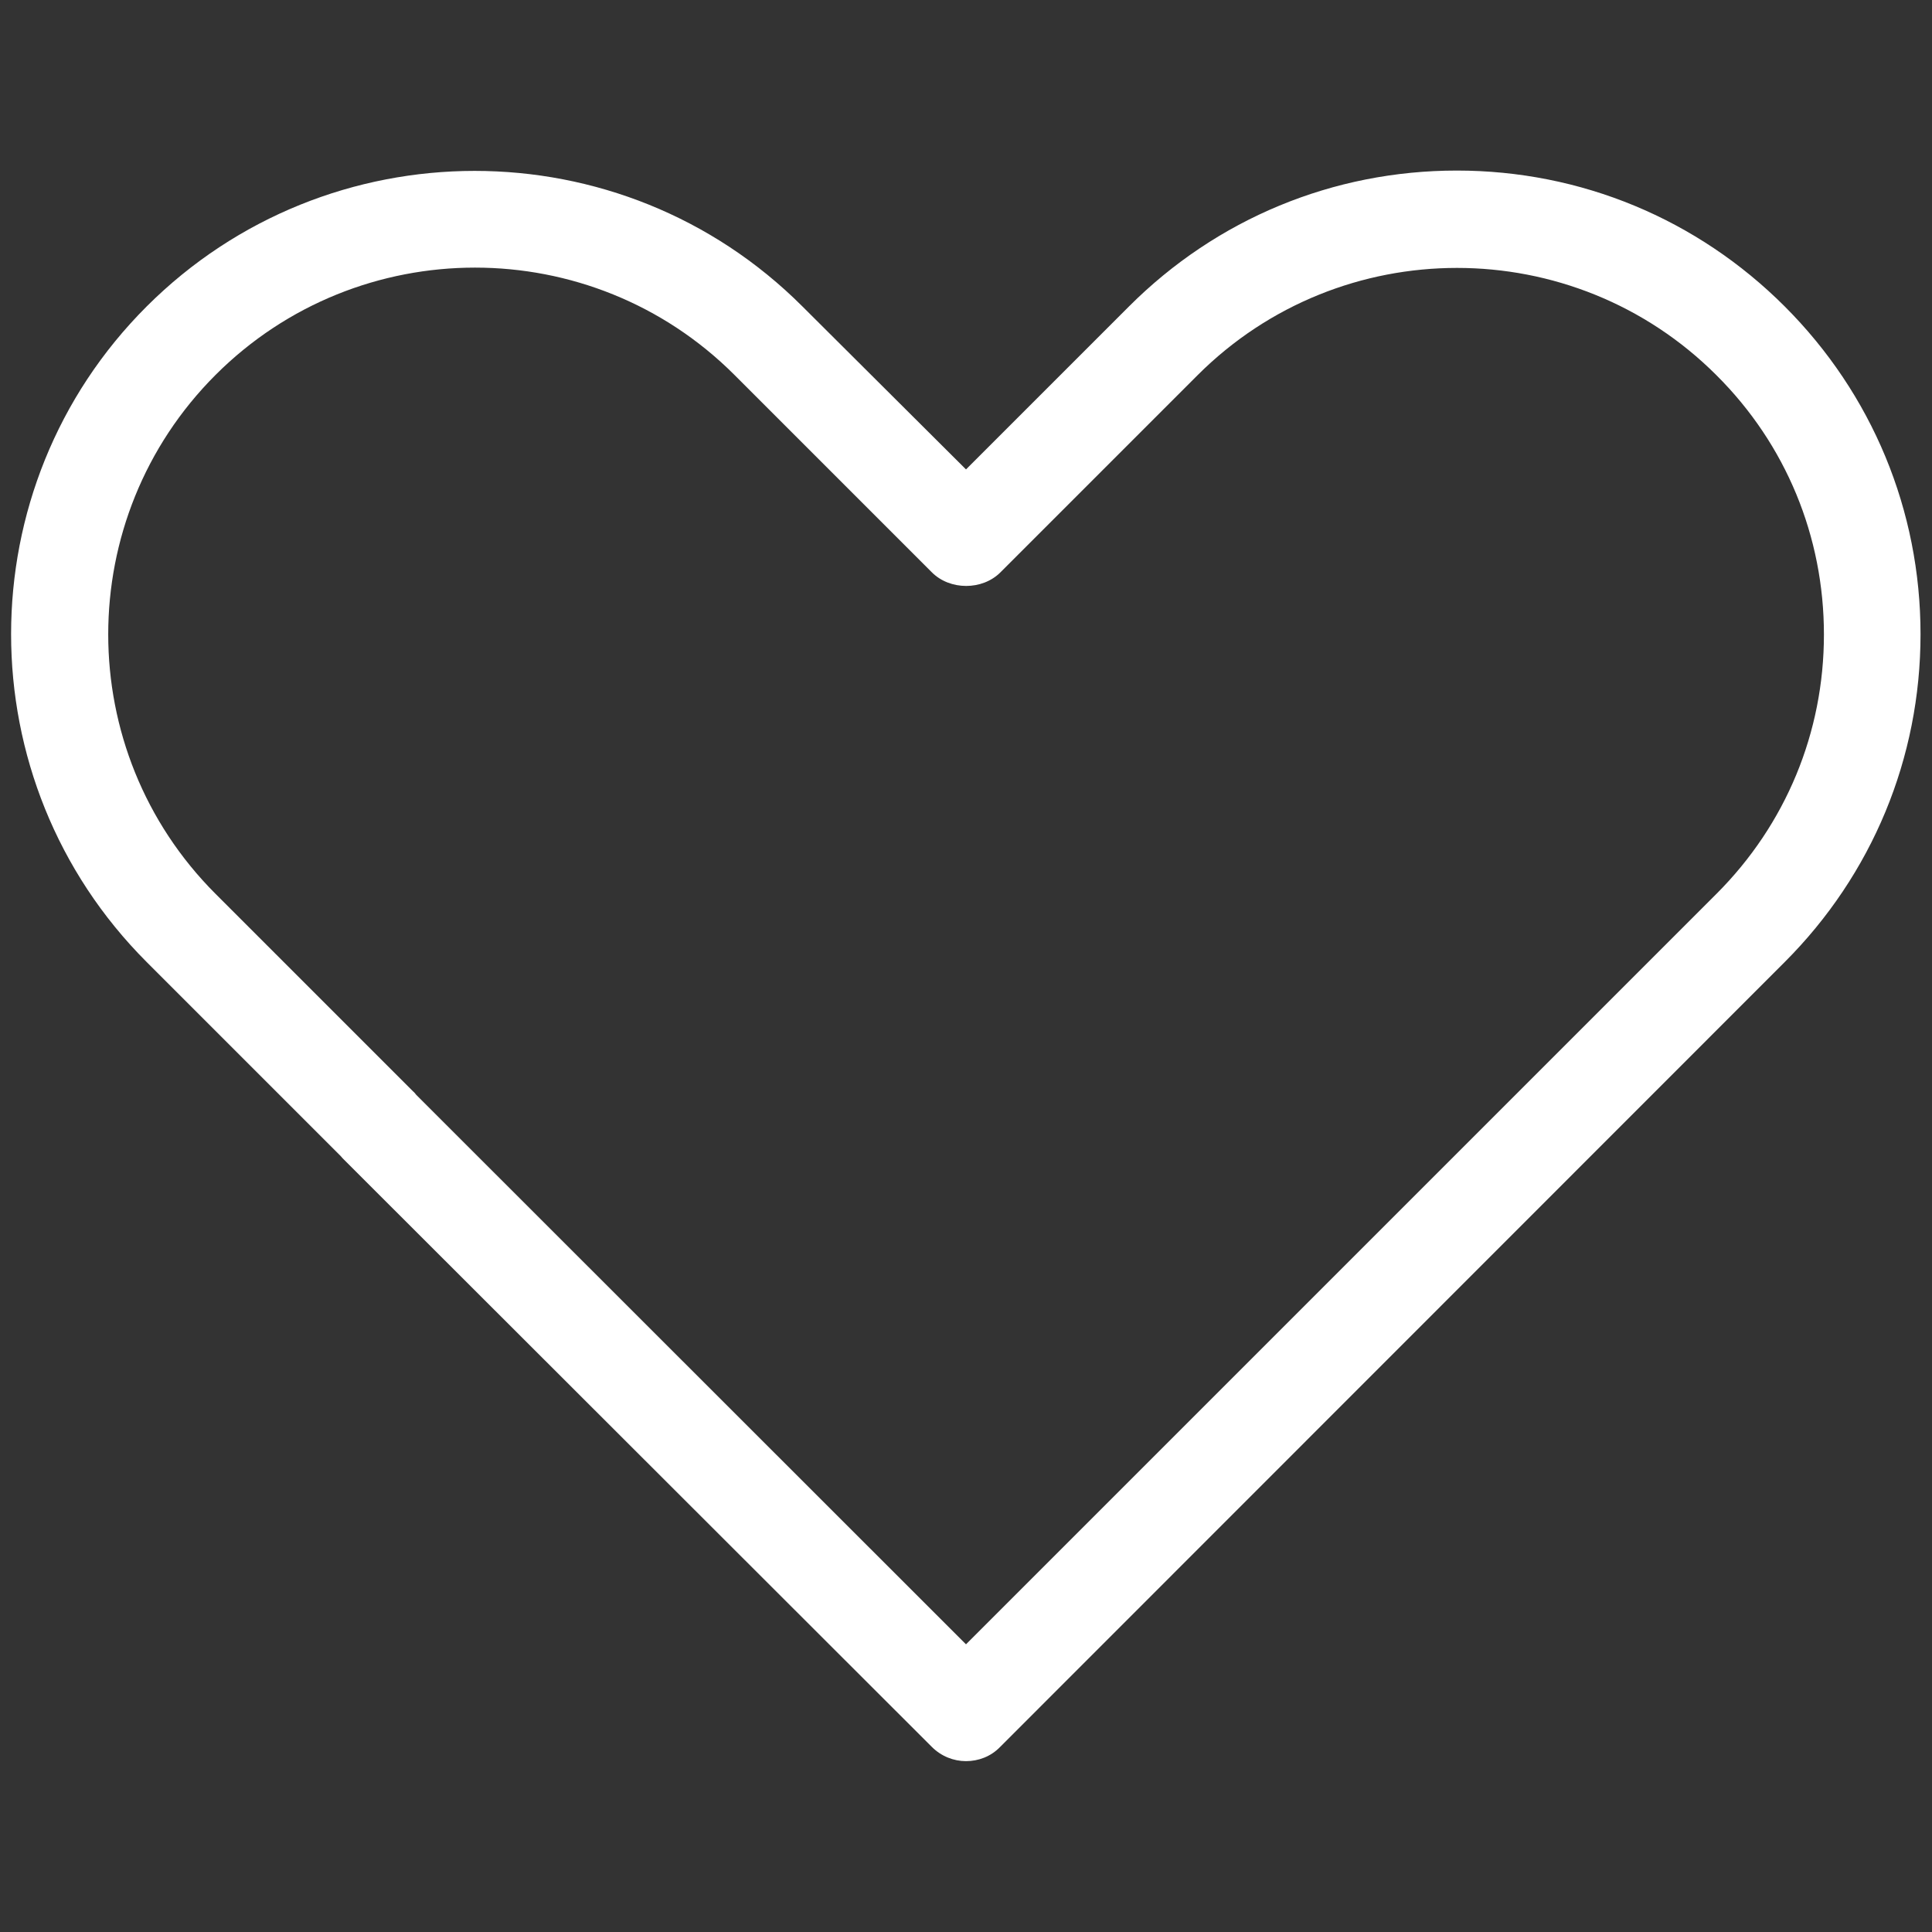
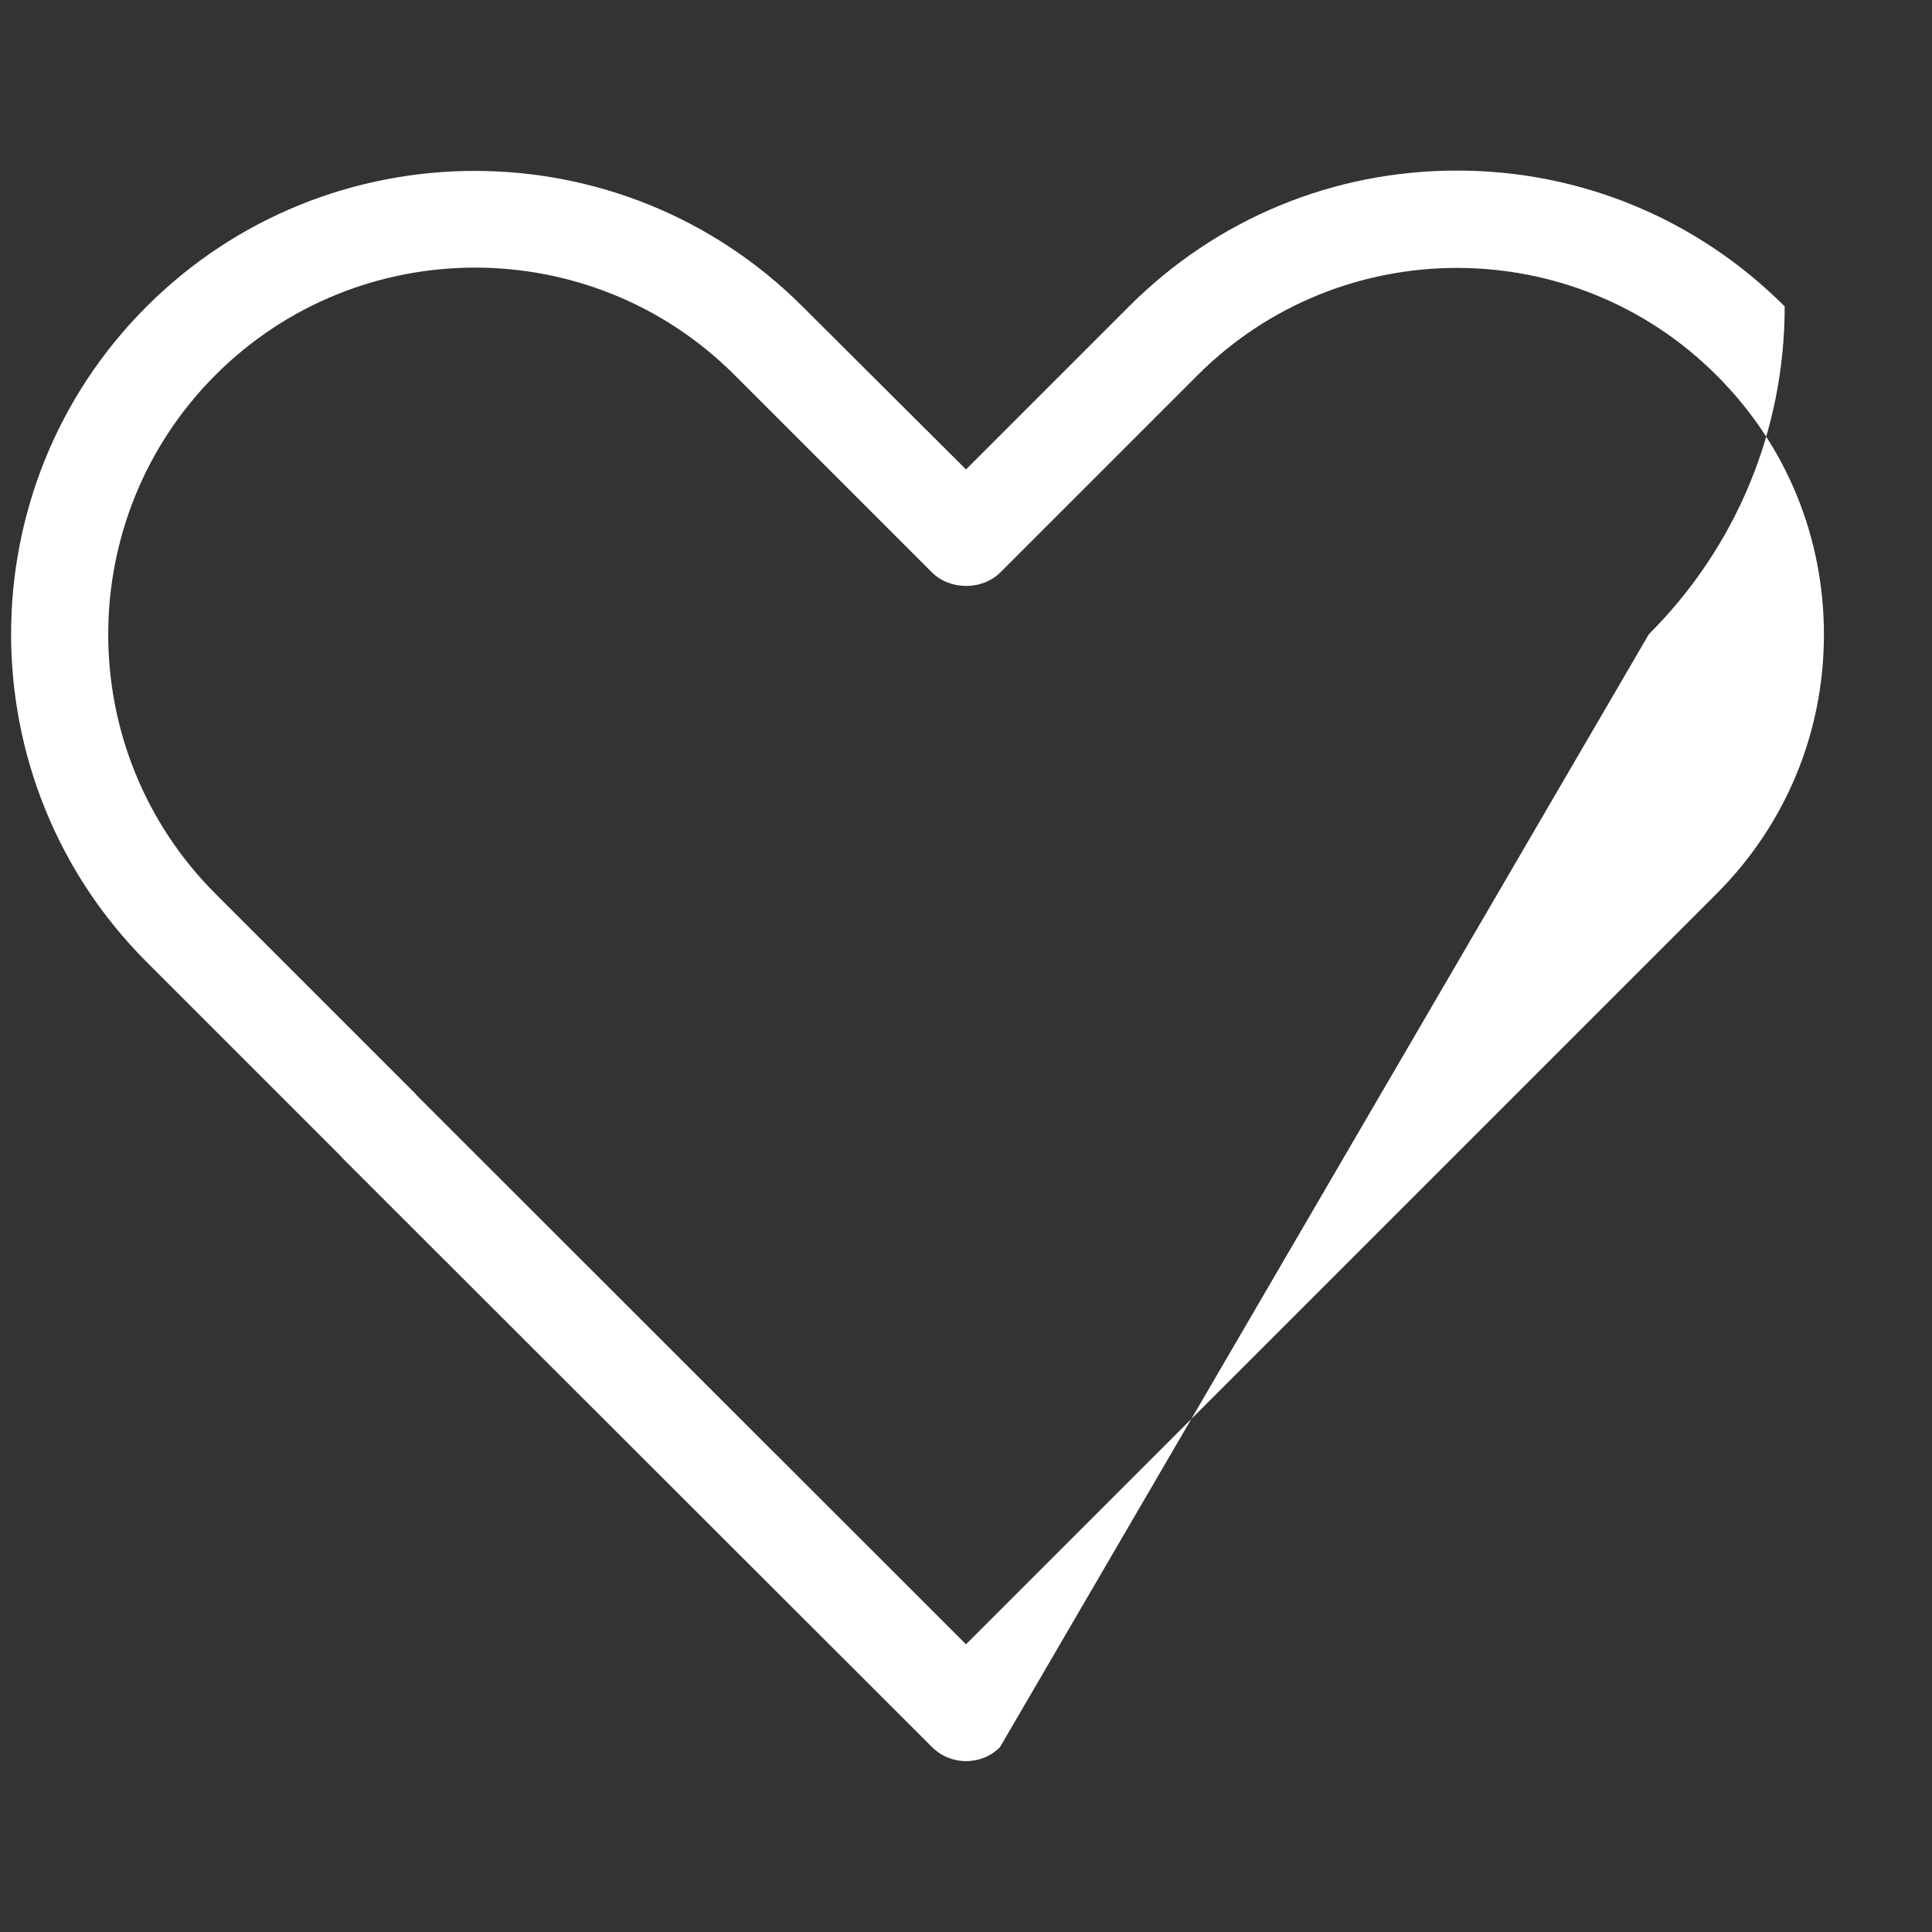
<svg xmlns="http://www.w3.org/2000/svg" version="1.1" id="Layer_1" x="0px" y="0px" viewBox="0 0 64 64" style="enable-background:new 0 0 64 64;" xml:space="preserve">
  <rect x="0" y="0" width="64" height="64" fill="#333333" stroke="none" />
  <style type="text/css">.st0{fill:#FFFFFF;}</style>
  <g>
-     <path class="st0" d="M32,58.34c-0.41,0-0.82-0.16-1.13-0.47L11.4,38.42c-0.04-0.04-0.08-0.08-0.11-0.12l-6.43-6.43c-5.99-5.99-5.99-15.74,0-21.72s15.73-5.99,21.72,0L32,15.55l5.4-5.4c2.9-2.9,6.76-4.5,10.86-4.5s7.96,1.6,10.86,4.5c2.9,2.9,4.5,6.76,4.5,10.86c0,4.1-1.6,7.96-4.5,10.86L33.13,57.87C32.82,58.19,32.41,58.34,32,58.34z M13.79,36.27L32,54.47l24.86-24.86c2.3-2.3,3.56-5.35,3.56-8.59c0-3.25-1.26-6.3-3.56-8.59l0,0c-4.74-4.74-12.45-4.74-17.19,0l-6.53,6.53c-0.6,0.6-1.67,0.6-2.27,0l-6.54-6.54c-4.74-4.74-12.45-4.74-17.19,0c-4.74,4.74-4.74,12.45,0,17.19l6.54,6.54C13.72,36.18,13.75,36.22,13.79,36.27z" />
+     <path class="st0" d="M32,58.34c-0.41,0-0.82-0.16-1.13-0.47L11.4,38.42c-0.04-0.04-0.08-0.08-0.11-0.12l-6.43-6.43c-5.99-5.99-5.99-15.74,0-21.72s15.73-5.99,21.72,0L32,15.55l5.4-5.4c2.9-2.9,6.76-4.5,10.86-4.5s7.96,1.6,10.86,4.5c0,4.1-1.6,7.96-4.5,10.86L33.13,57.87C32.82,58.19,32.41,58.34,32,58.34z M13.79,36.27L32,54.47l24.86-24.86c2.3-2.3,3.56-5.35,3.56-8.59c0-3.25-1.26-6.3-3.56-8.59l0,0c-4.74-4.74-12.45-4.74-17.19,0l-6.53,6.53c-0.6,0.6-1.67,0.6-2.27,0l-6.54-6.54c-4.74-4.74-12.45-4.74-17.19,0c-4.74,4.74-4.74,12.45,0,17.19l6.54,6.54C13.72,36.18,13.75,36.22,13.79,36.27z" />
  </g>
</svg>